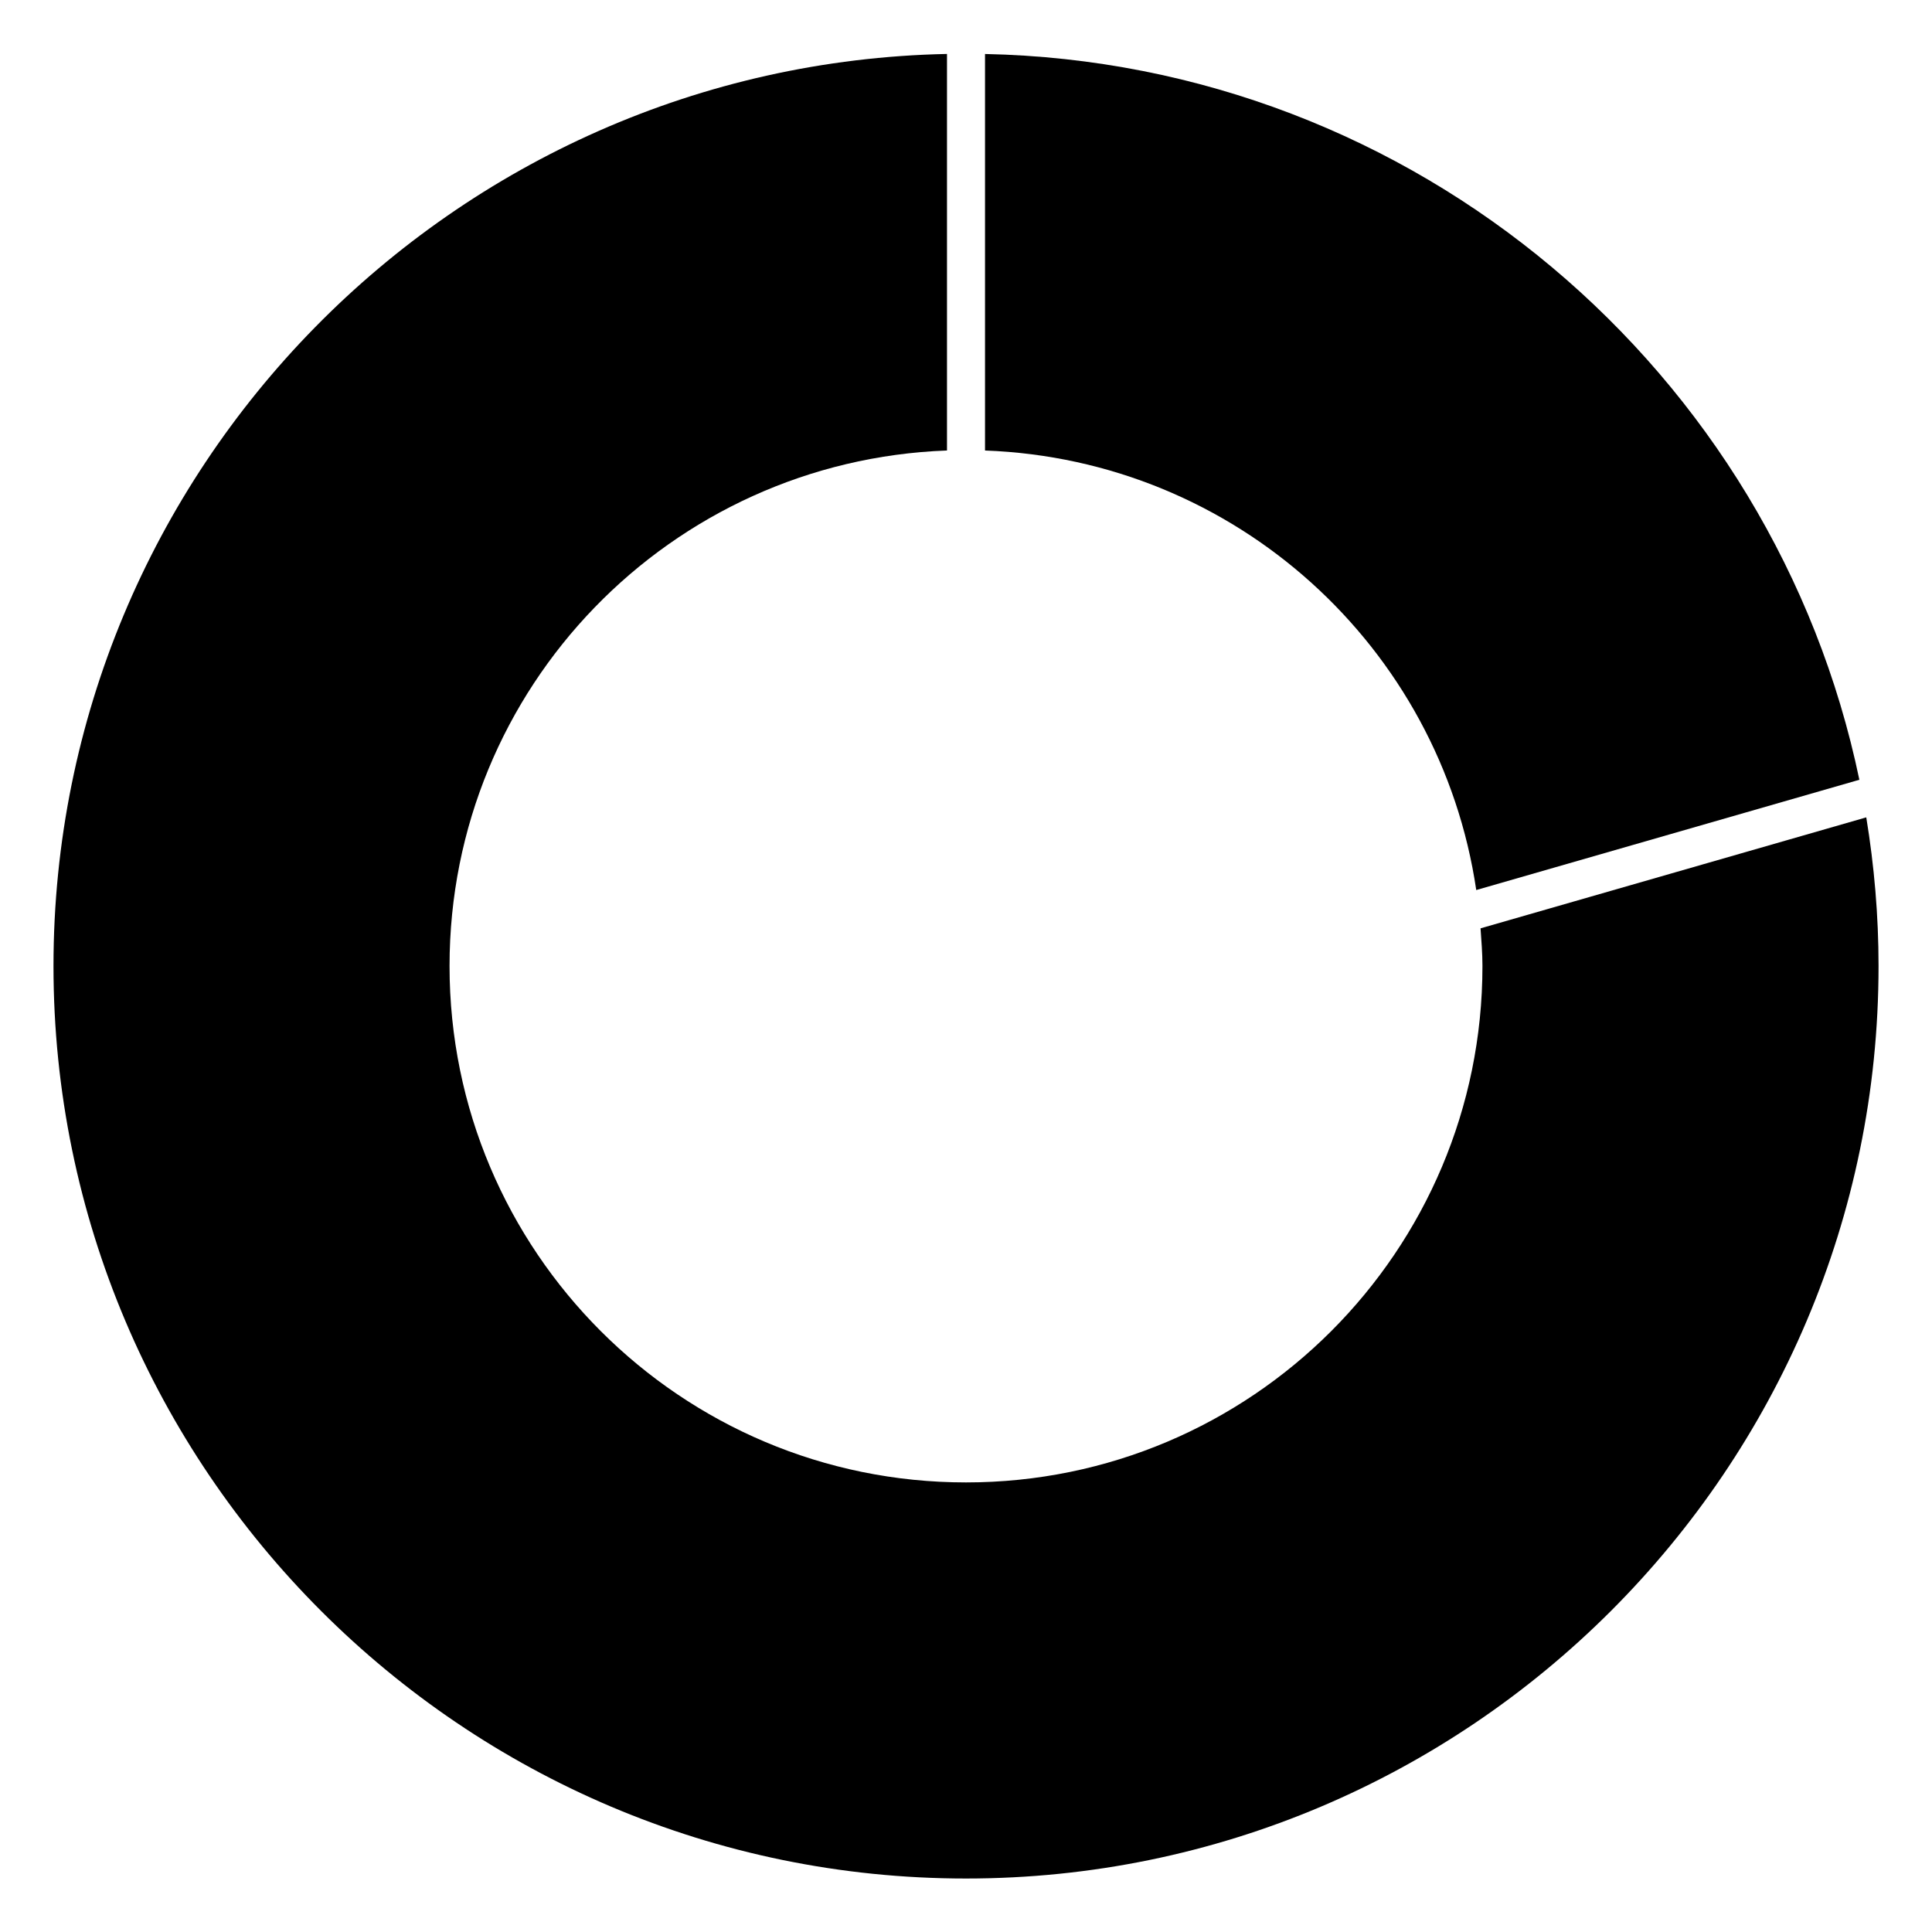
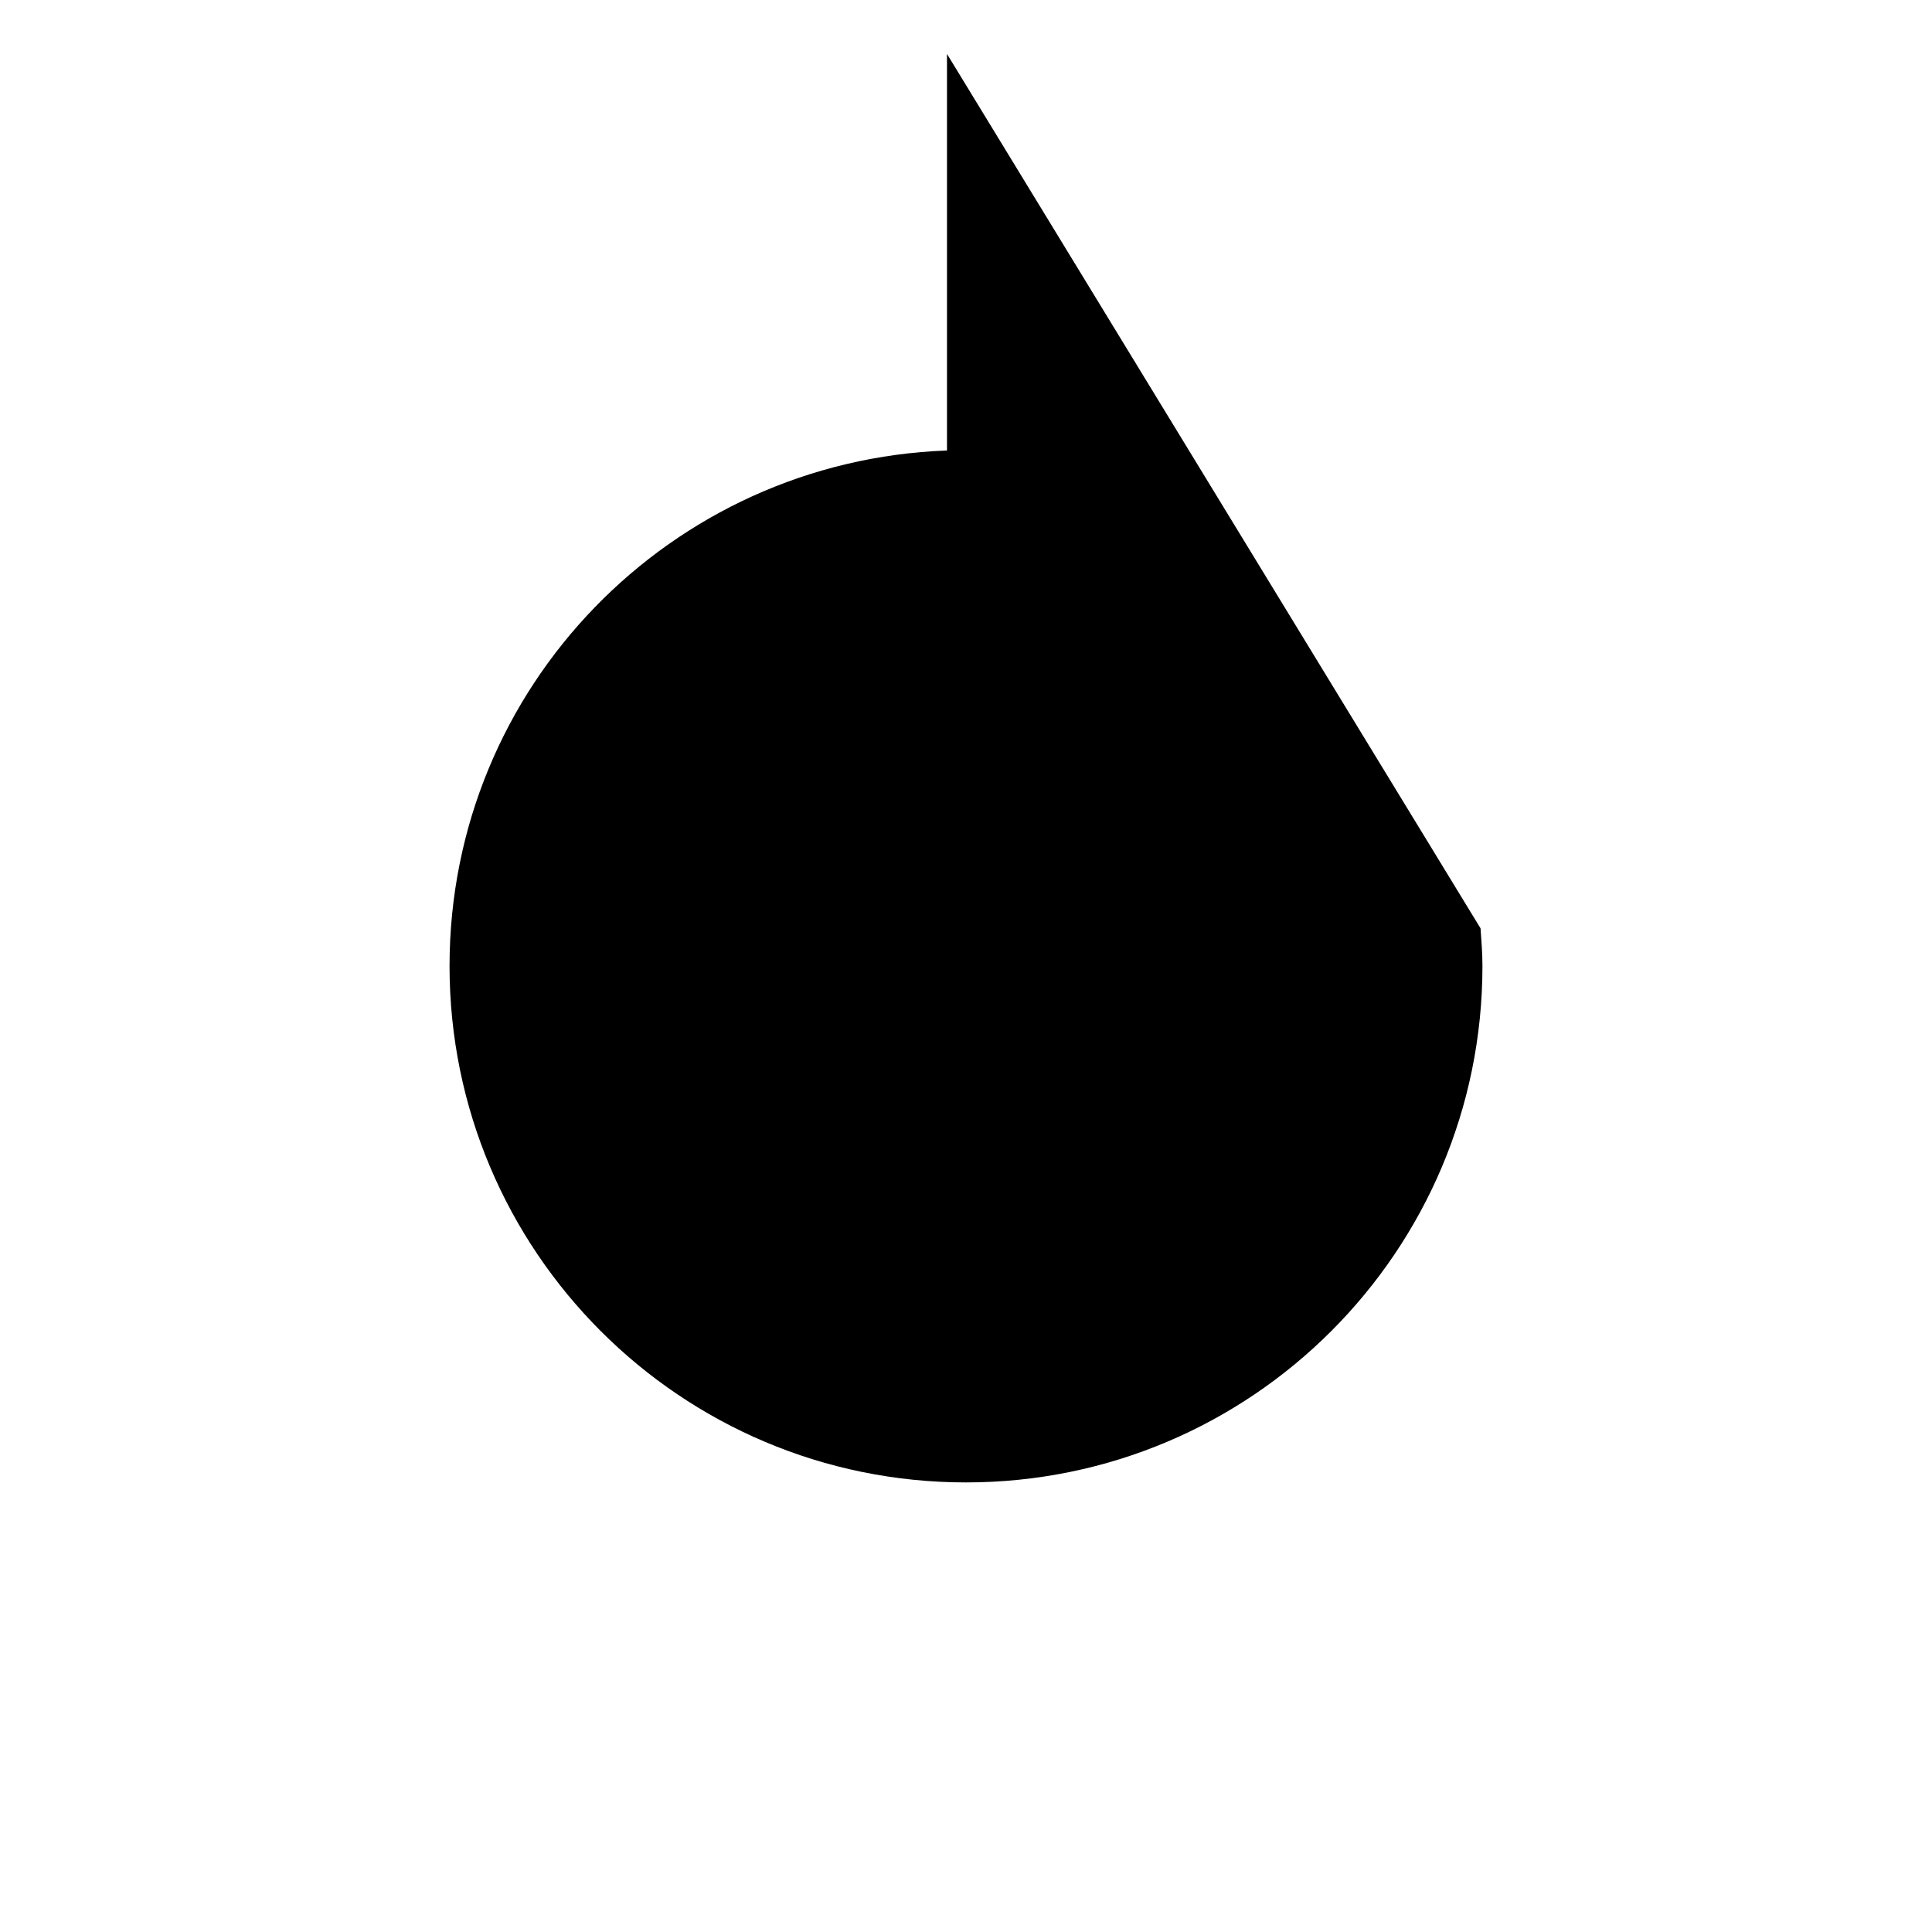
<svg xmlns="http://www.w3.org/2000/svg" fill="#000000" width="800px" height="800px" version="1.1" viewBox="144 144 512 512">
  <g>
-     <path d="m405.04 263.39c66.441 2.43 120.67 52.094 130.18 116.48l101.53-29.223c-22.52-108.16-117.52-189.98-231.71-192.34z" />
-     <path d="m536.36 390.02c0.23 3.305 0.504 6.609 0.504 9.977 0 75.59-61.273 136.86-136.86 136.86-75.594 0-136.87-61.273-136.87-136.86 0-73.891 58.582-133.93 131.83-136.61v-105.09c-131.02 2.699-236.79 110.04-236.79 241.7 0 133.34 108.49 241.83 241.83 241.83 133.34 0 241.83-108.49 241.83-241.83 0-13.41-1.148-26.562-3.254-39.387z" />
+     <path d="m536.36 390.02c0.23 3.305 0.504 6.609 0.504 9.977 0 75.59-61.273 136.86-136.86 136.86-75.594 0-136.87-61.273-136.87-136.86 0-73.891 58.582-133.93 131.83-136.61v-105.09z" />
  </g>
</svg>